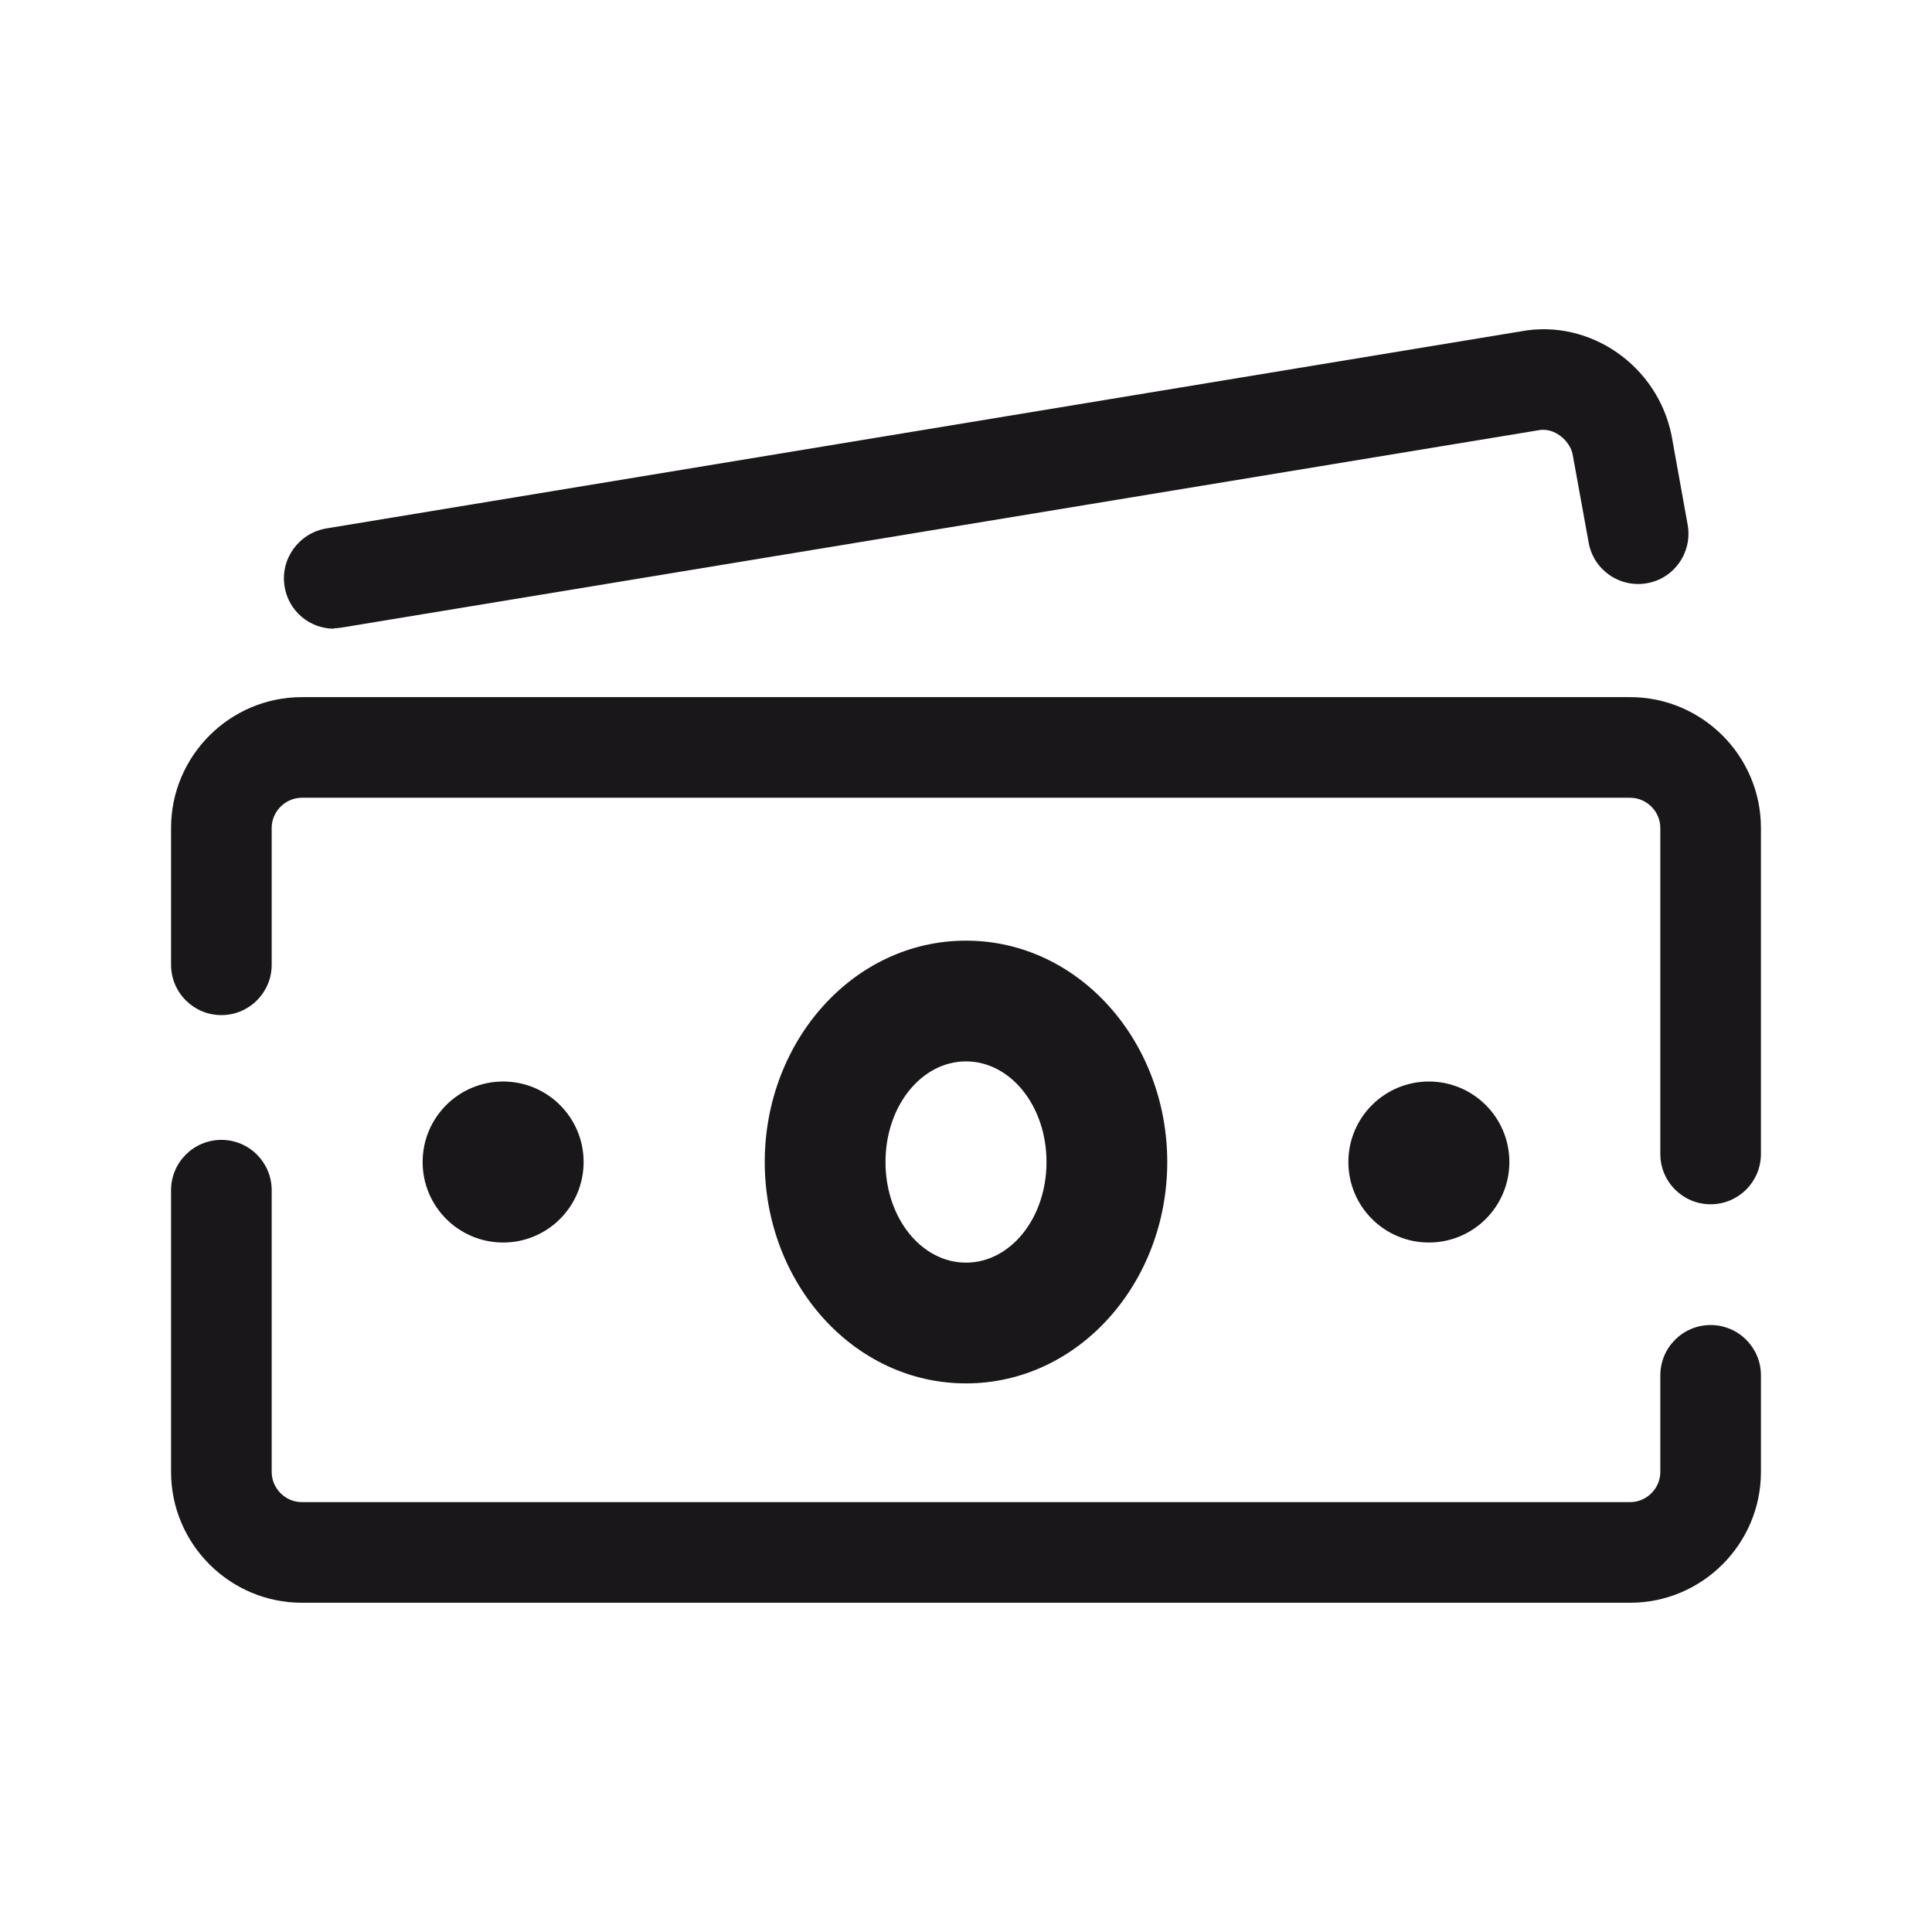
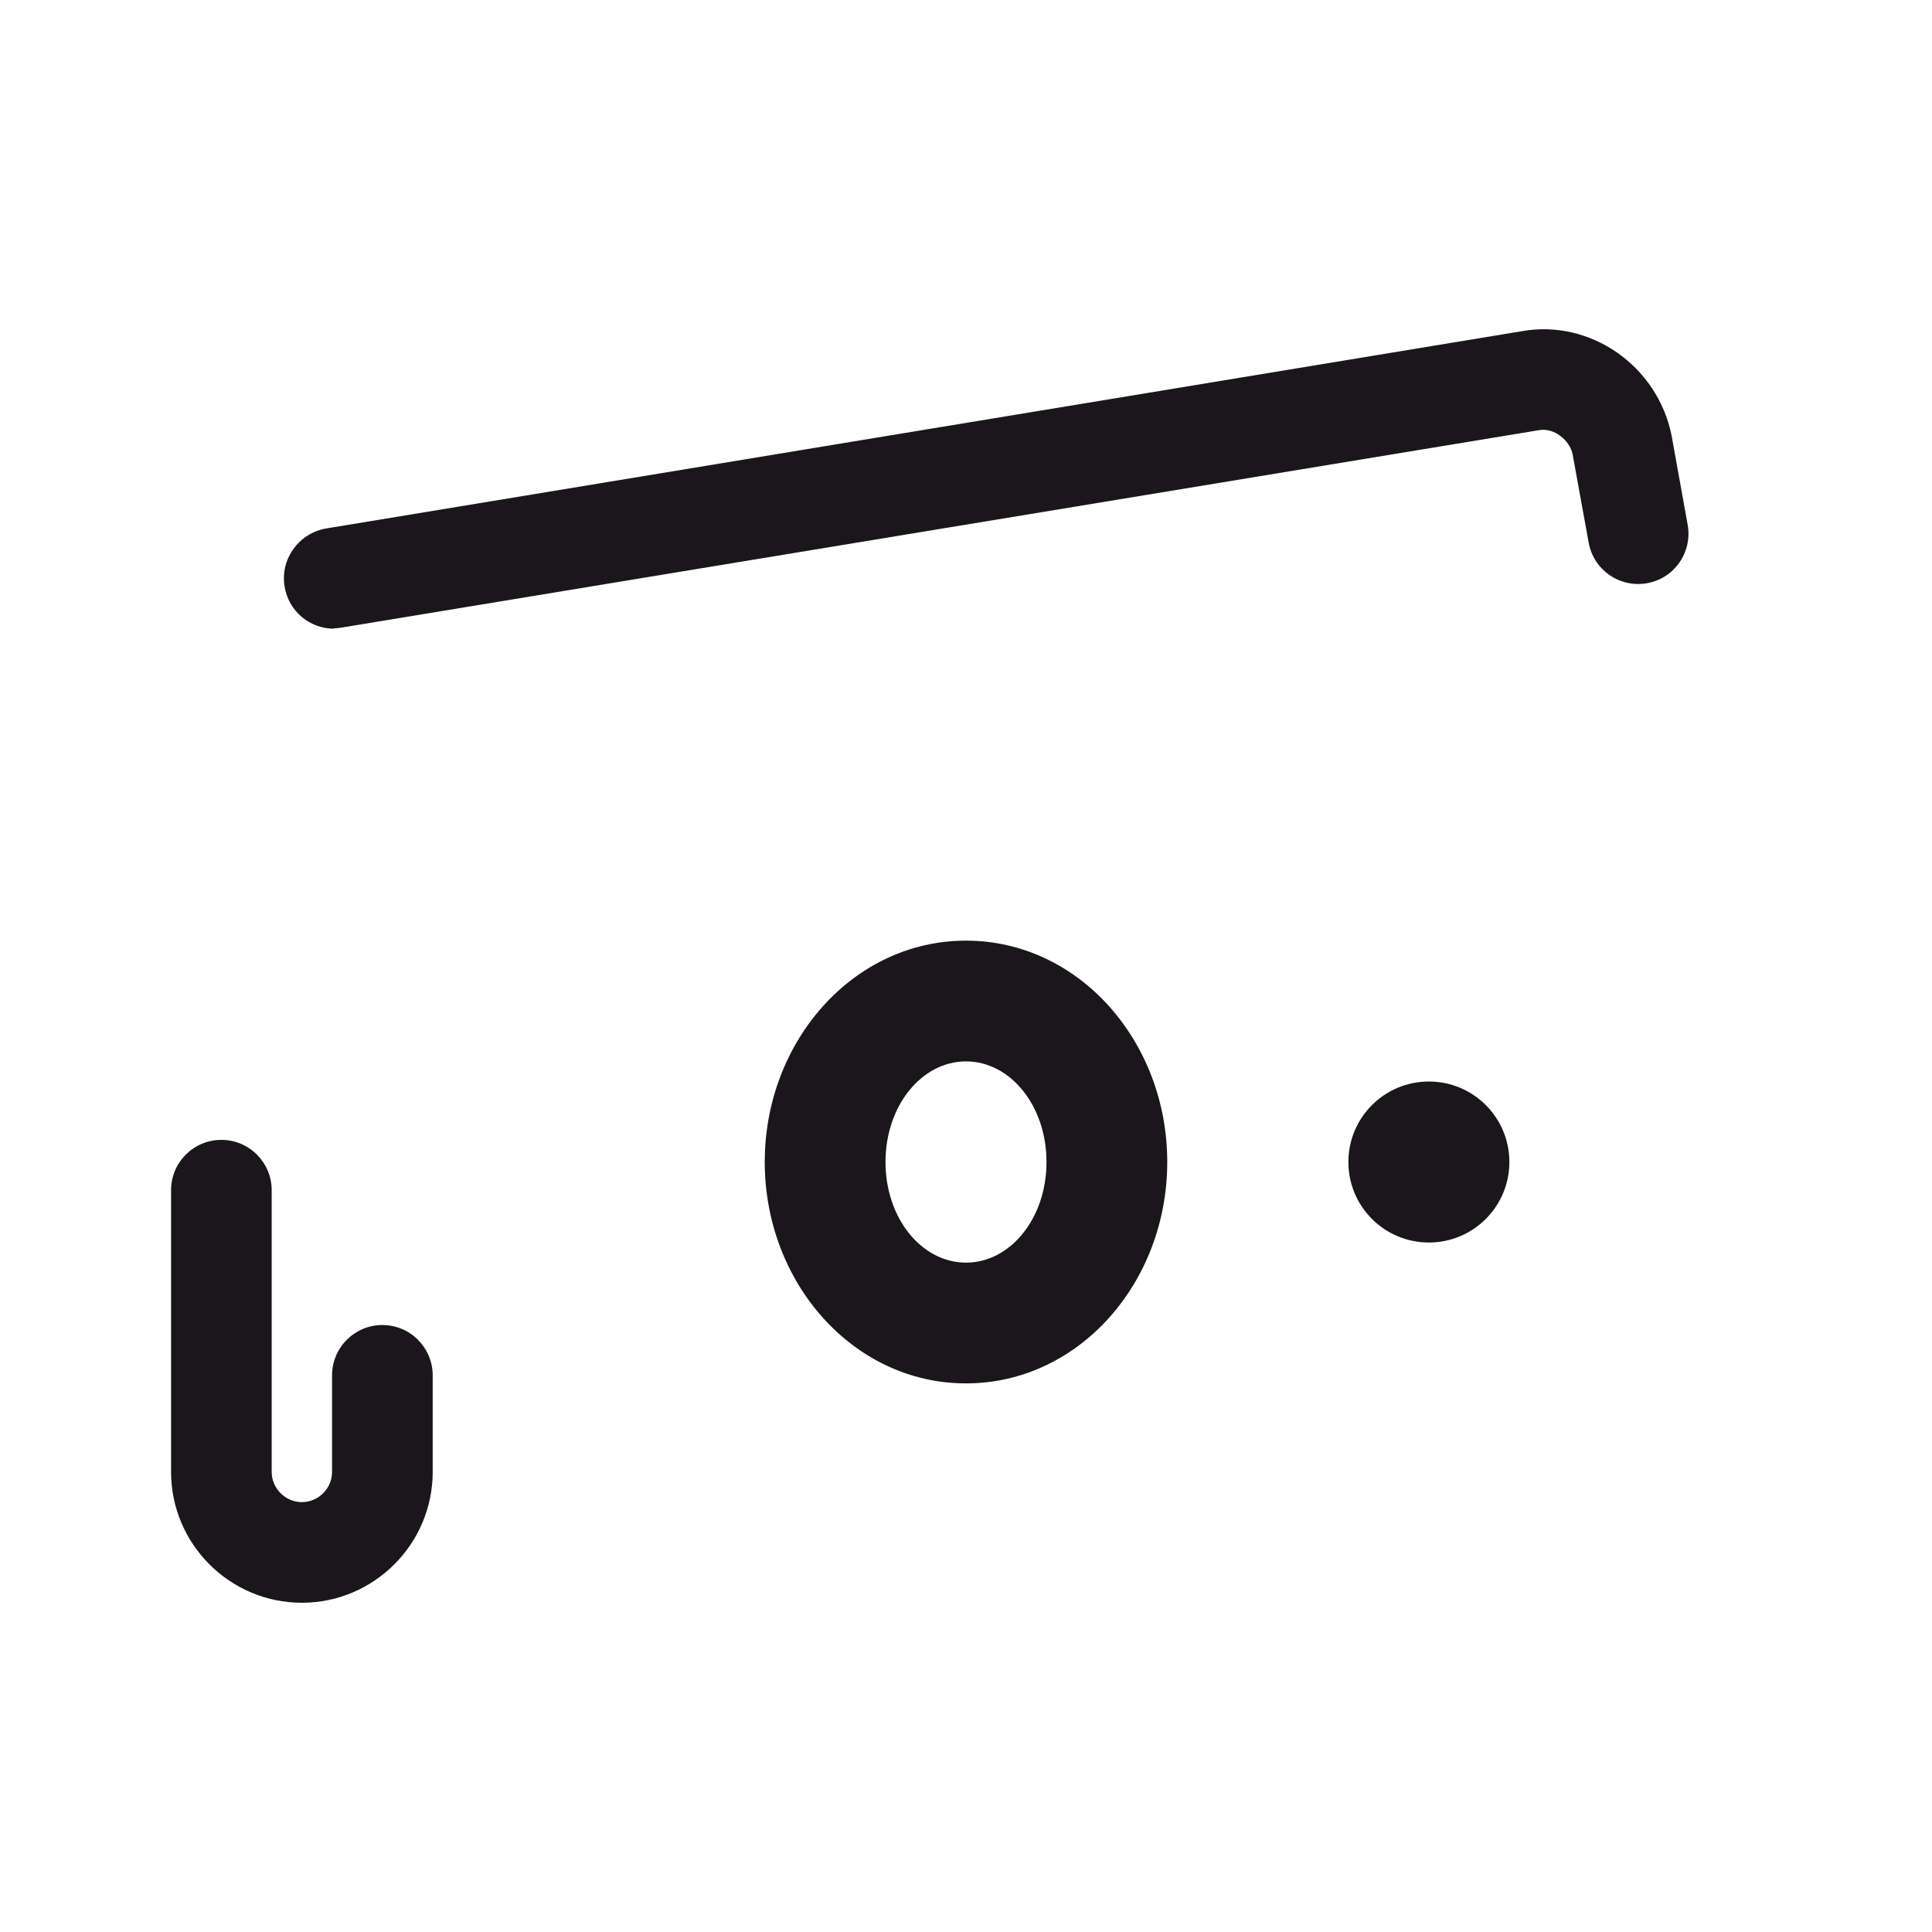
<svg xmlns="http://www.w3.org/2000/svg" id="Layer_1" width="48" height="48" viewBox="0 0 48 48">
  <defs>
    <style>.cls-1{fill:#1a171a;stroke-width:0px;}</style>
  </defs>
  <path class="cls-1" d="M8.3,15.62c-.6,0-1.13-.43-1.23-1.05-.11-.68.35-1.32,1.03-1.44l29.7-4.9c1.7-.31,3.38.85,3.73,2.59l.4,2.22c.12.68-.33,1.33-1.01,1.45-.68.12-1.33-.33-1.45-1.01l-.4-2.2c-.07-.33-.45-.67-.85-.59l-29.72,4.9c-.07.01-.14.02-.21.02Z" />
-   <path class="cls-1" d="M40.5,39.82H7.5c-1.79,0-3.25-1.46-3.25-3.25v-7c0-.69.56-1.25,1.25-1.25s1.25.56,1.25,1.25v7c0,.41.34.75.75.75h33c.41,0,.75-.34.75-.75v-2.4c0-.69.56-1.25,1.25-1.25s1.25.56,1.25,1.25v2.4c0,1.79-1.46,3.25-3.25,3.25Z" />
-   <path class="cls-1" d="M42.5,29.92c-.69,0-1.25-.56-1.25-1.25v-8.1c0-.41-.34-.75-.75-.75H7.5c-.41,0-.75.34-.75.75v3.4c0,.69-.56,1.25-1.25,1.25s-1.25-.56-1.25-1.25v-3.4c0-1.79,1.46-3.25,3.25-3.25h33c1.79,0,3.25,1.46,3.25,3.25v8.1c0,.69-.56,1.25-1.25,1.25Z" />
-   <circle class="cls-1" cx="12.5" cy="28.87" r="2" />
+   <path class="cls-1" d="M40.5,39.82H7.5c-1.79,0-3.25-1.46-3.25-3.25v-7c0-.69.56-1.25,1.25-1.25s1.25.56,1.25,1.25v7c0,.41.34.75.75.75c.41,0,.75-.34.75-.75v-2.4c0-.69.56-1.25,1.25-1.25s1.25.56,1.25,1.25v2.4c0,1.79-1.46,3.25-3.25,3.25Z" />
  <circle class="cls-1" cx="35.5" cy="28.87" r="2" />
  <path class="cls-1" d="M24,26.37c1.1,0,2,1.1,2,2.5s-.9,2.5-2,2.5-2-1.1-2-2.5.9-2.5,2-2.5M24,23.37c-2.8,0-5,2.5-5,5.5s2.2,5.5,5,5.5,5-2.5,5-5.5-2.2-5.5-5-5.5h0Z" />
</svg>